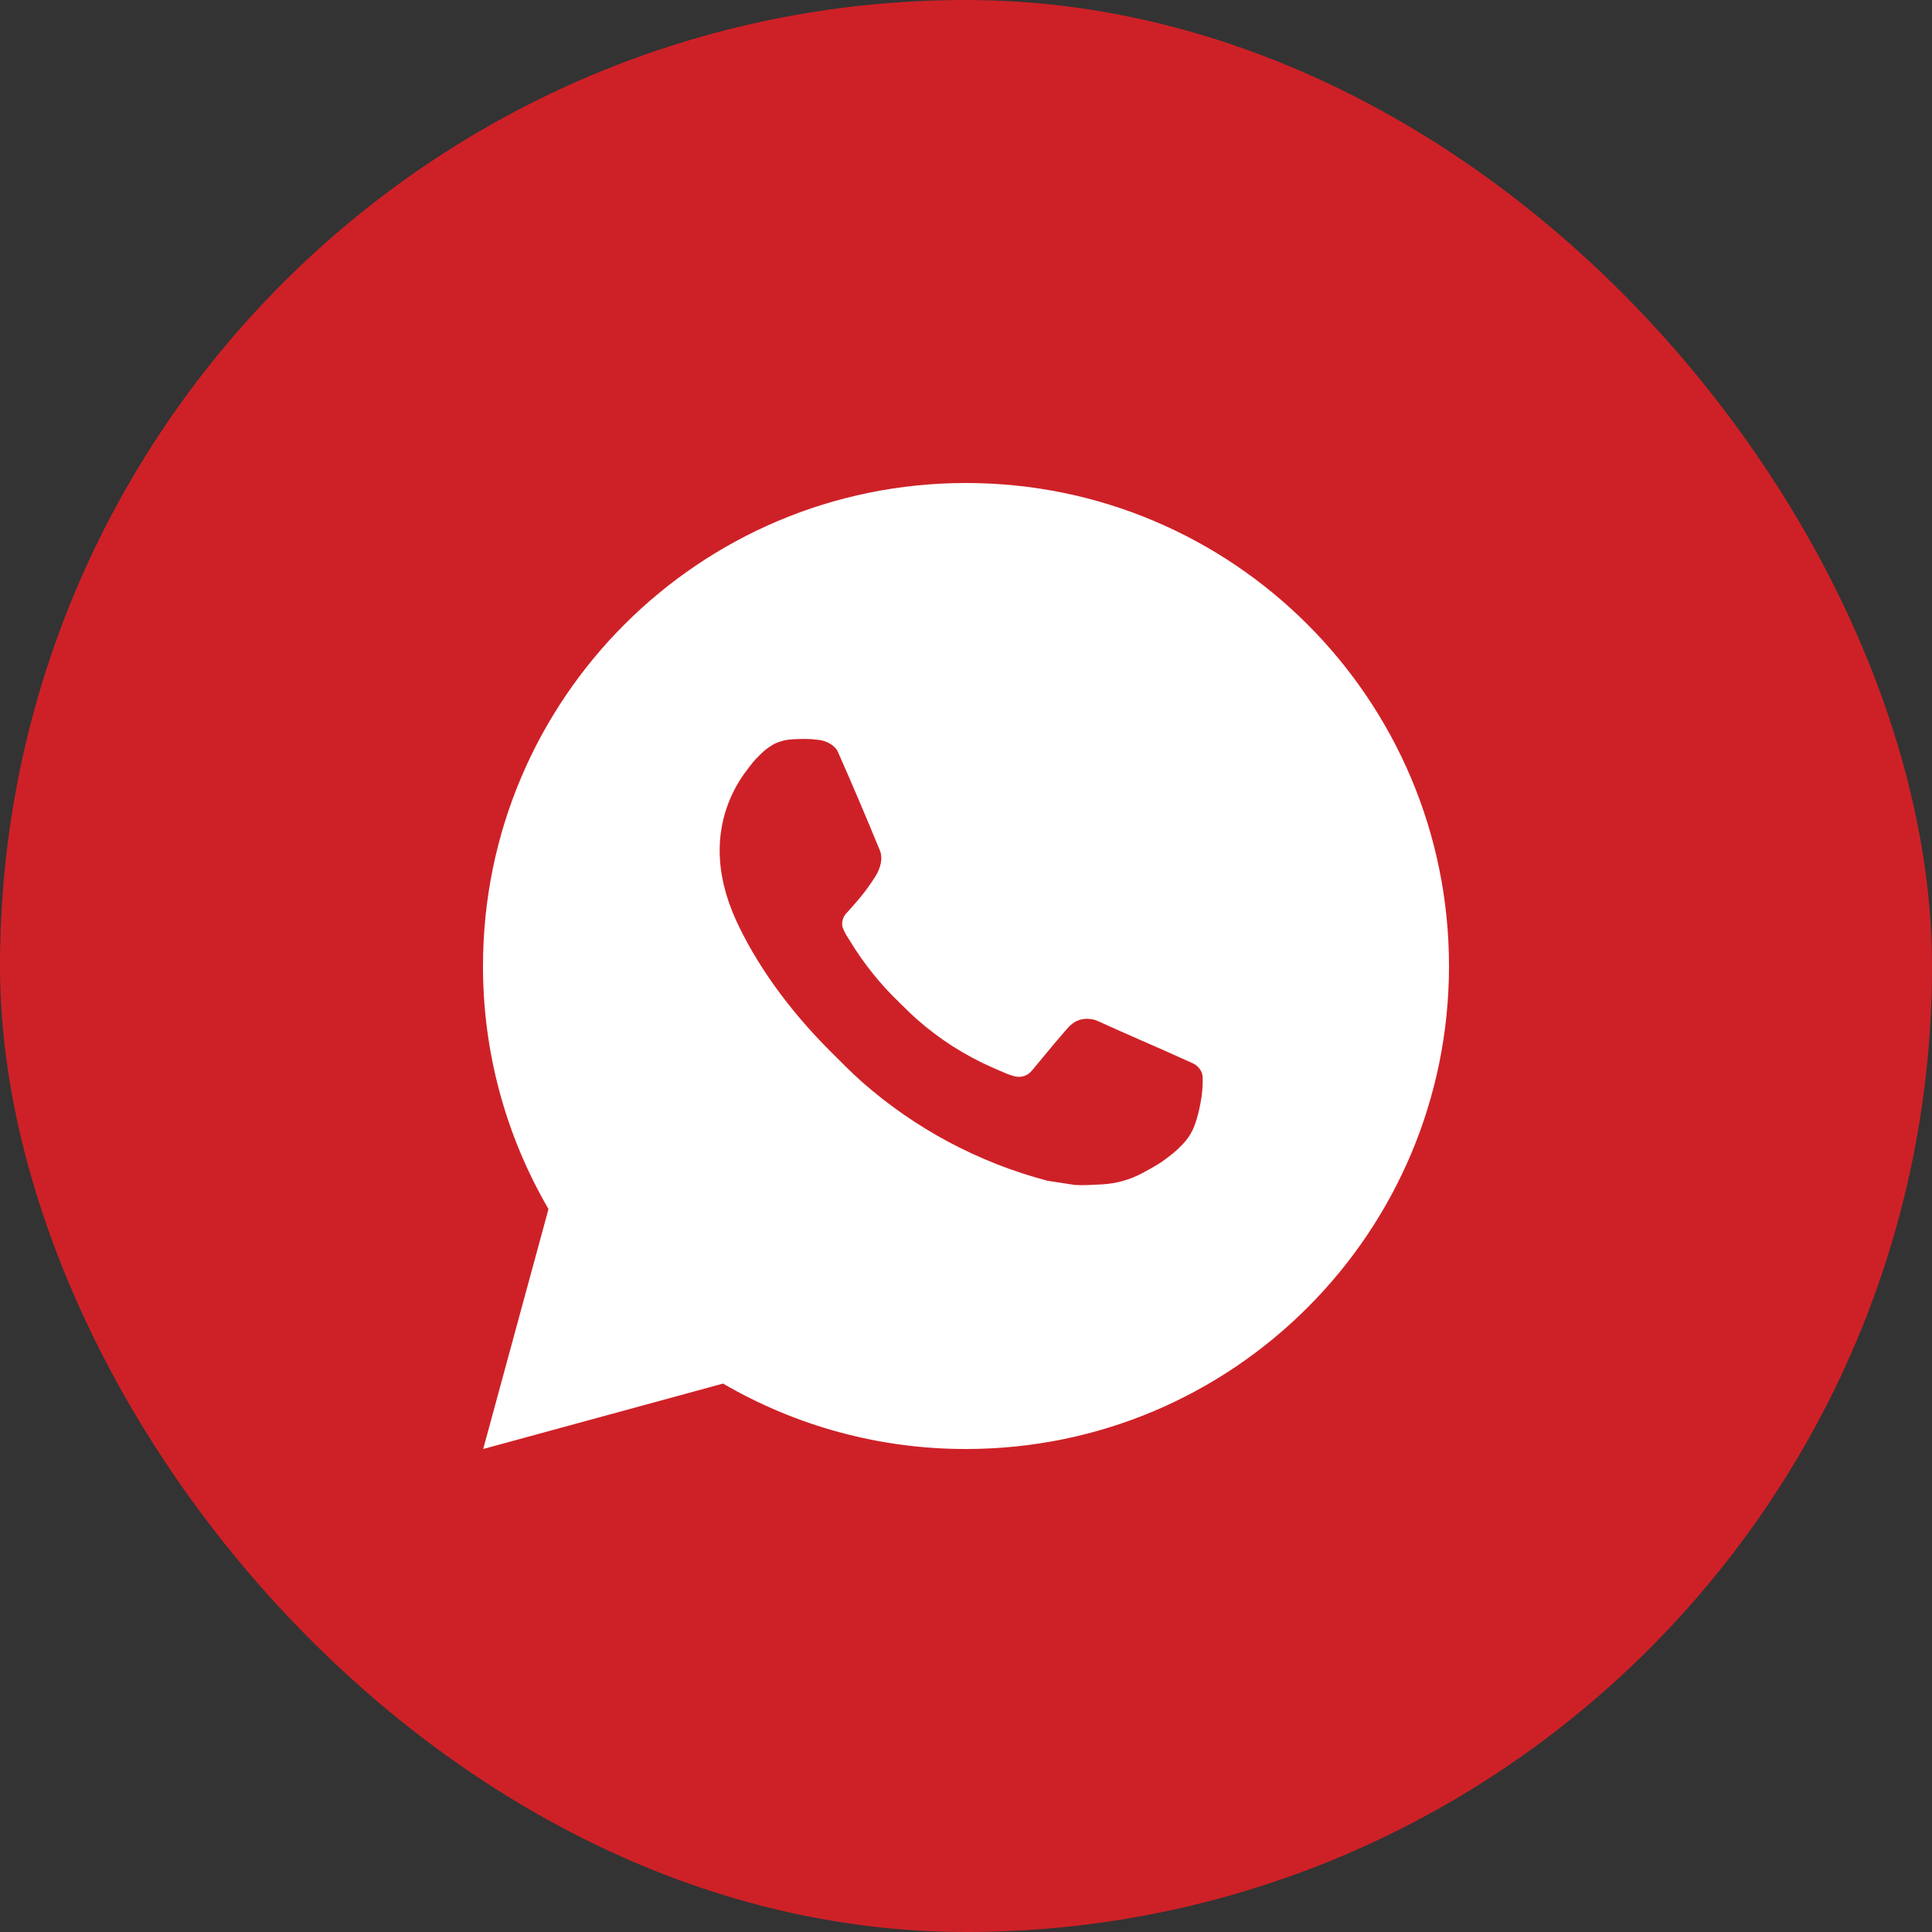
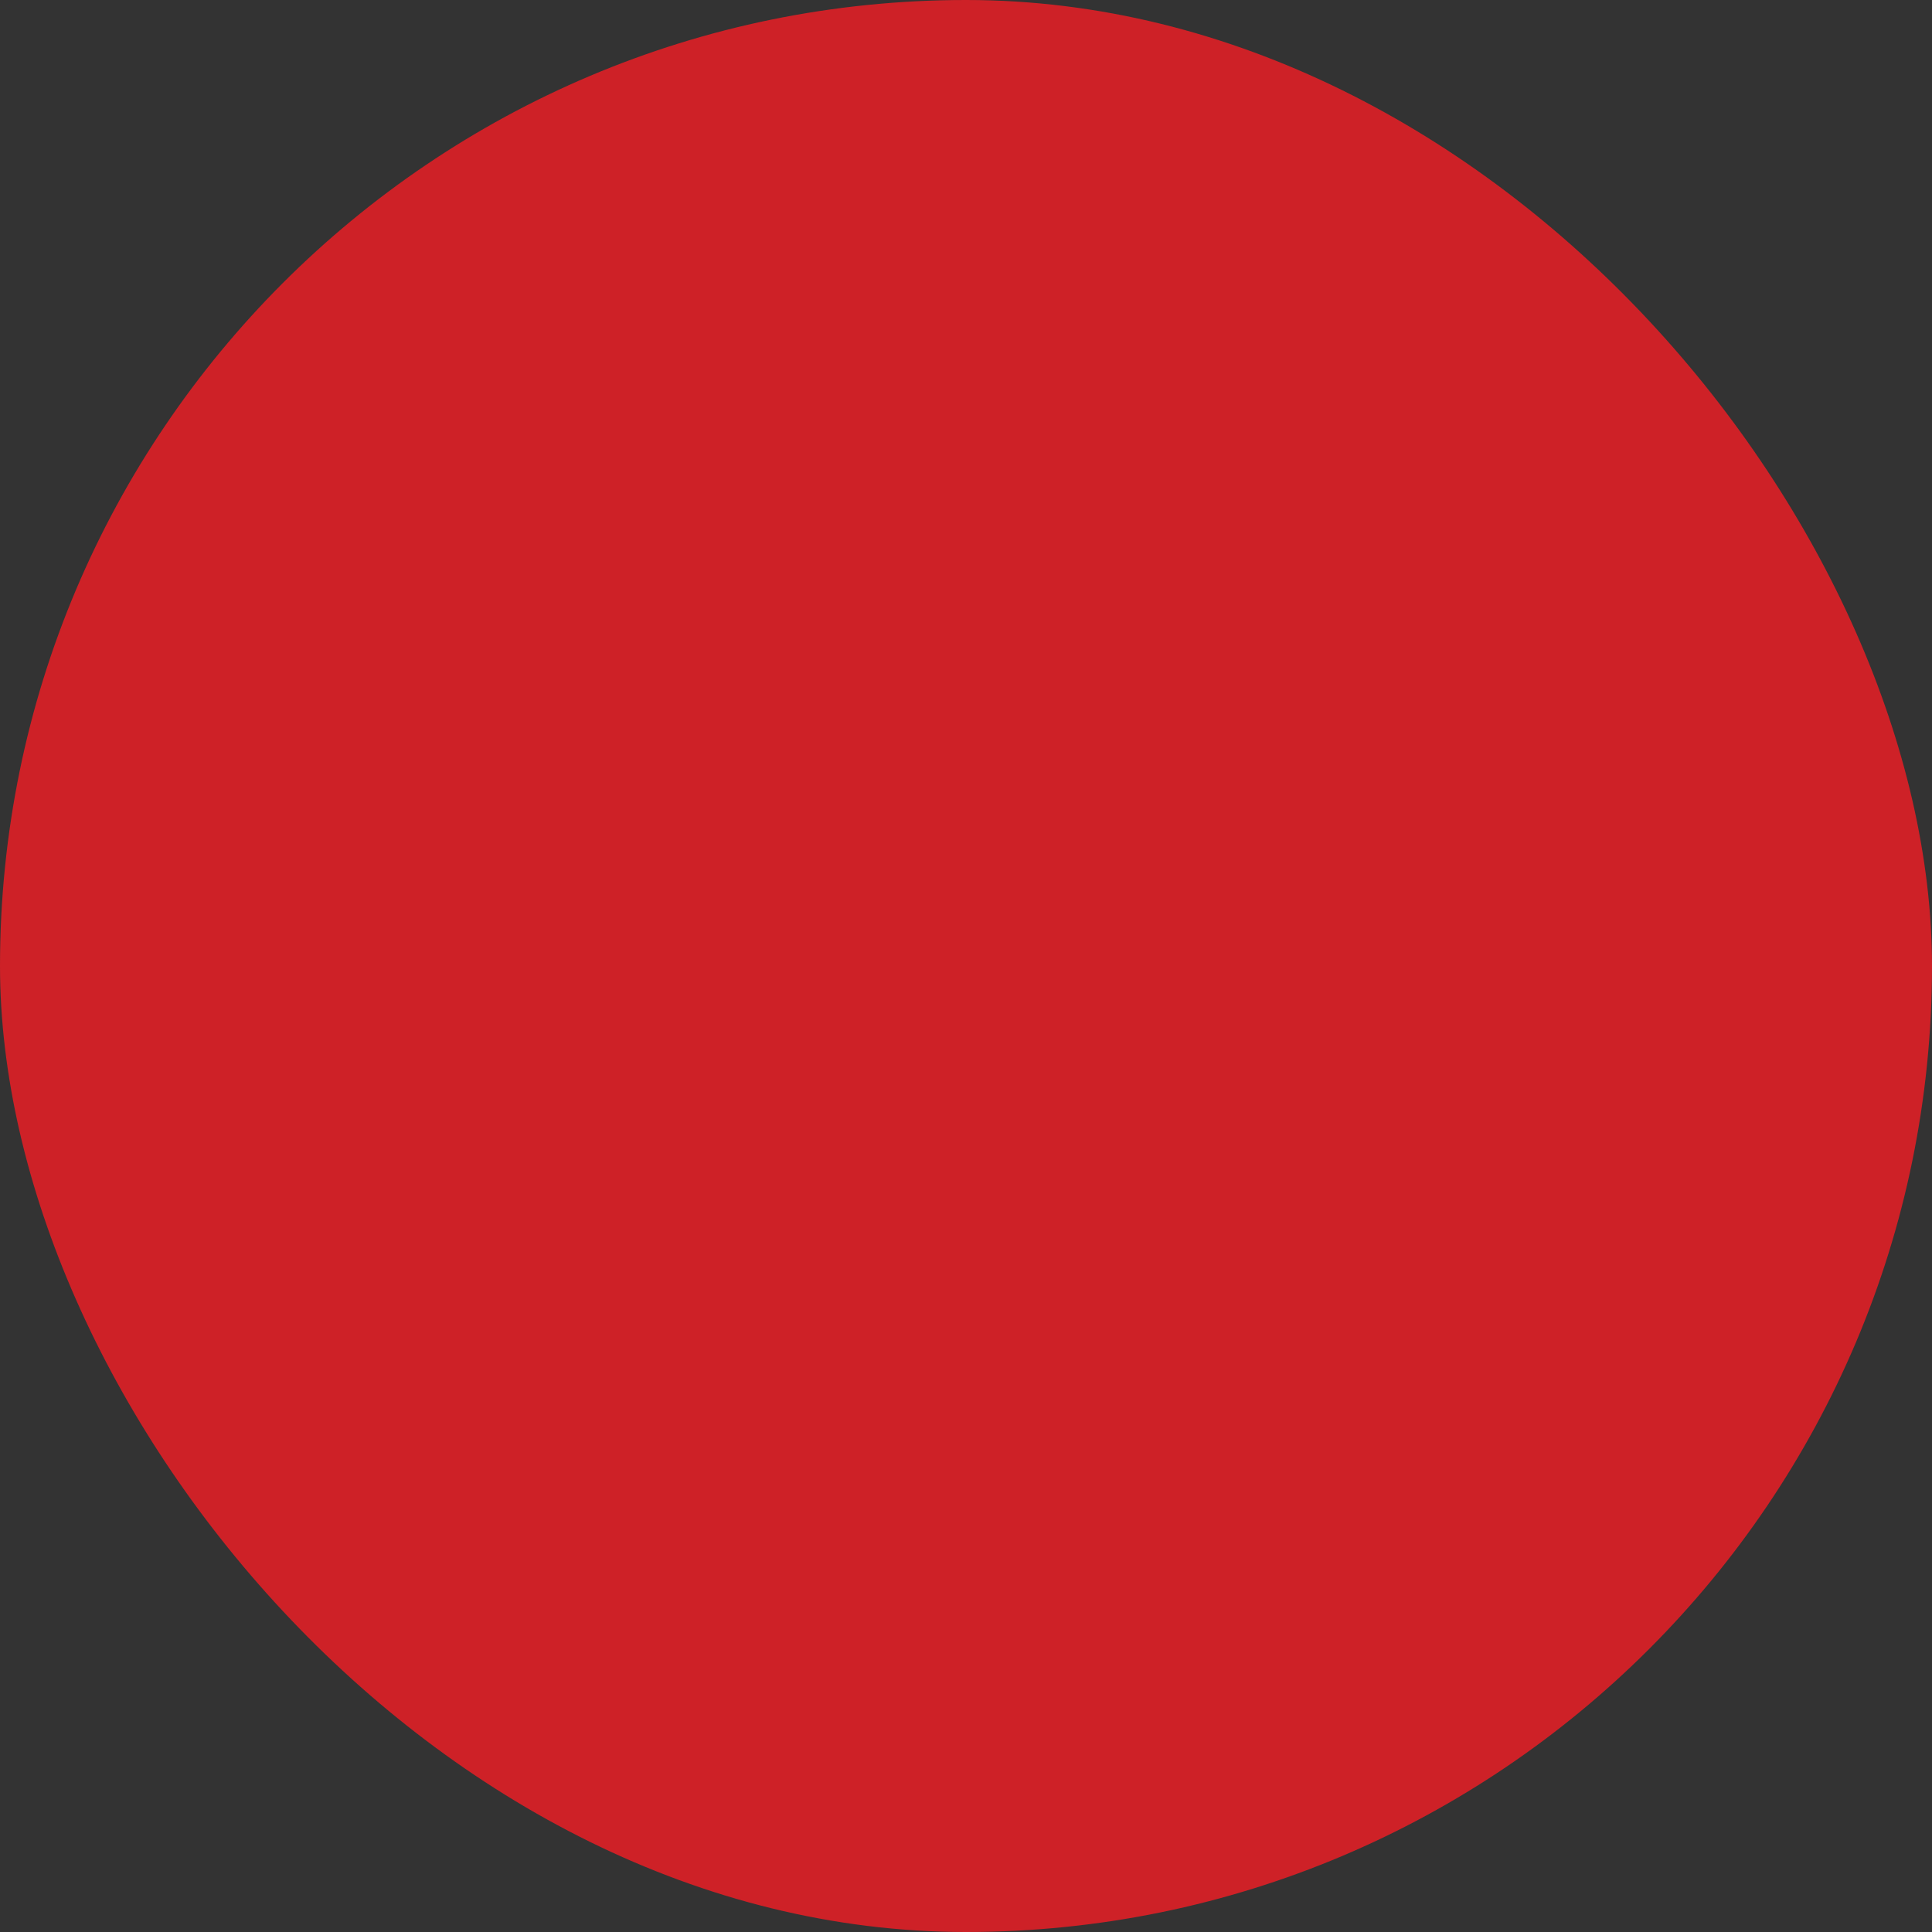
<svg xmlns="http://www.w3.org/2000/svg" width="60" height="60" viewBox="0 0 60 60" fill="none">
  <rect x="0" y="0" width="60" height="60" fill="#333333" stroke="none" />
  <rect width="60" height="60" rx="30" fill="#CE2127" />
-   <path d="M15.006 45L17.034 37.548C15.698 35.257 14.996 32.652 15 30C15 21.715 21.715 15 30 15C38.285 15 45 21.715 45 30C45 38.285 38.285 45 30 45C27.349 45.004 24.745 44.303 22.455 42.968L15.006 45ZM24.587 22.962C24.393 22.974 24.203 23.025 24.03 23.112C23.867 23.204 23.719 23.319 23.589 23.454C23.409 23.623 23.307 23.77 23.198 23.913C22.643 24.634 22.345 25.52 22.35 26.43C22.353 27.165 22.545 27.881 22.845 28.549C23.459 29.902 24.468 31.335 25.802 32.663C26.122 32.982 26.436 33.303 26.773 33.602C28.429 35.059 30.401 36.109 32.533 36.67L33.387 36.801C33.664 36.816 33.942 36.795 34.221 36.782C34.658 36.759 35.084 36.641 35.471 36.435C35.719 36.303 35.837 36.237 36.045 36.105C36.045 36.105 36.109 36.063 36.233 35.97C36.435 35.82 36.559 35.714 36.727 35.538C36.852 35.409 36.96 35.258 37.042 35.085C37.16 34.84 37.276 34.374 37.325 33.986C37.361 33.688 37.35 33.526 37.346 33.426C37.34 33.266 37.206 33.099 37.06 33.029L36.188 32.637C36.188 32.637 34.883 32.069 34.086 31.706C34.002 31.669 33.912 31.648 33.821 31.644C33.718 31.633 33.614 31.645 33.516 31.678C33.419 31.711 33.329 31.764 33.254 31.834V31.831C33.246 31.831 33.145 31.917 32.061 33.231C31.999 33.315 31.913 33.378 31.815 33.413C31.716 33.447 31.61 33.452 31.509 33.426C31.411 33.4 31.316 33.367 31.223 33.327C31.037 33.249 30.972 33.219 30.845 33.163L30.837 33.16C29.979 32.786 29.184 32.28 28.482 31.66C28.293 31.495 28.117 31.316 27.938 31.142C27.347 30.576 26.833 29.937 26.407 29.239L26.319 29.097C26.255 29.001 26.204 28.898 26.166 28.79C26.109 28.569 26.258 28.392 26.258 28.392C26.258 28.392 26.622 27.993 26.791 27.777C26.933 27.598 27.064 27.411 27.186 27.218C27.363 26.933 27.419 26.64 27.326 26.413C26.905 25.387 26.471 24.366 26.023 23.352C25.935 23.151 25.672 23.007 25.434 22.979C25.353 22.97 25.272 22.96 25.191 22.954C24.99 22.945 24.788 22.948 24.587 22.962Z" fill="white" />
</svg>